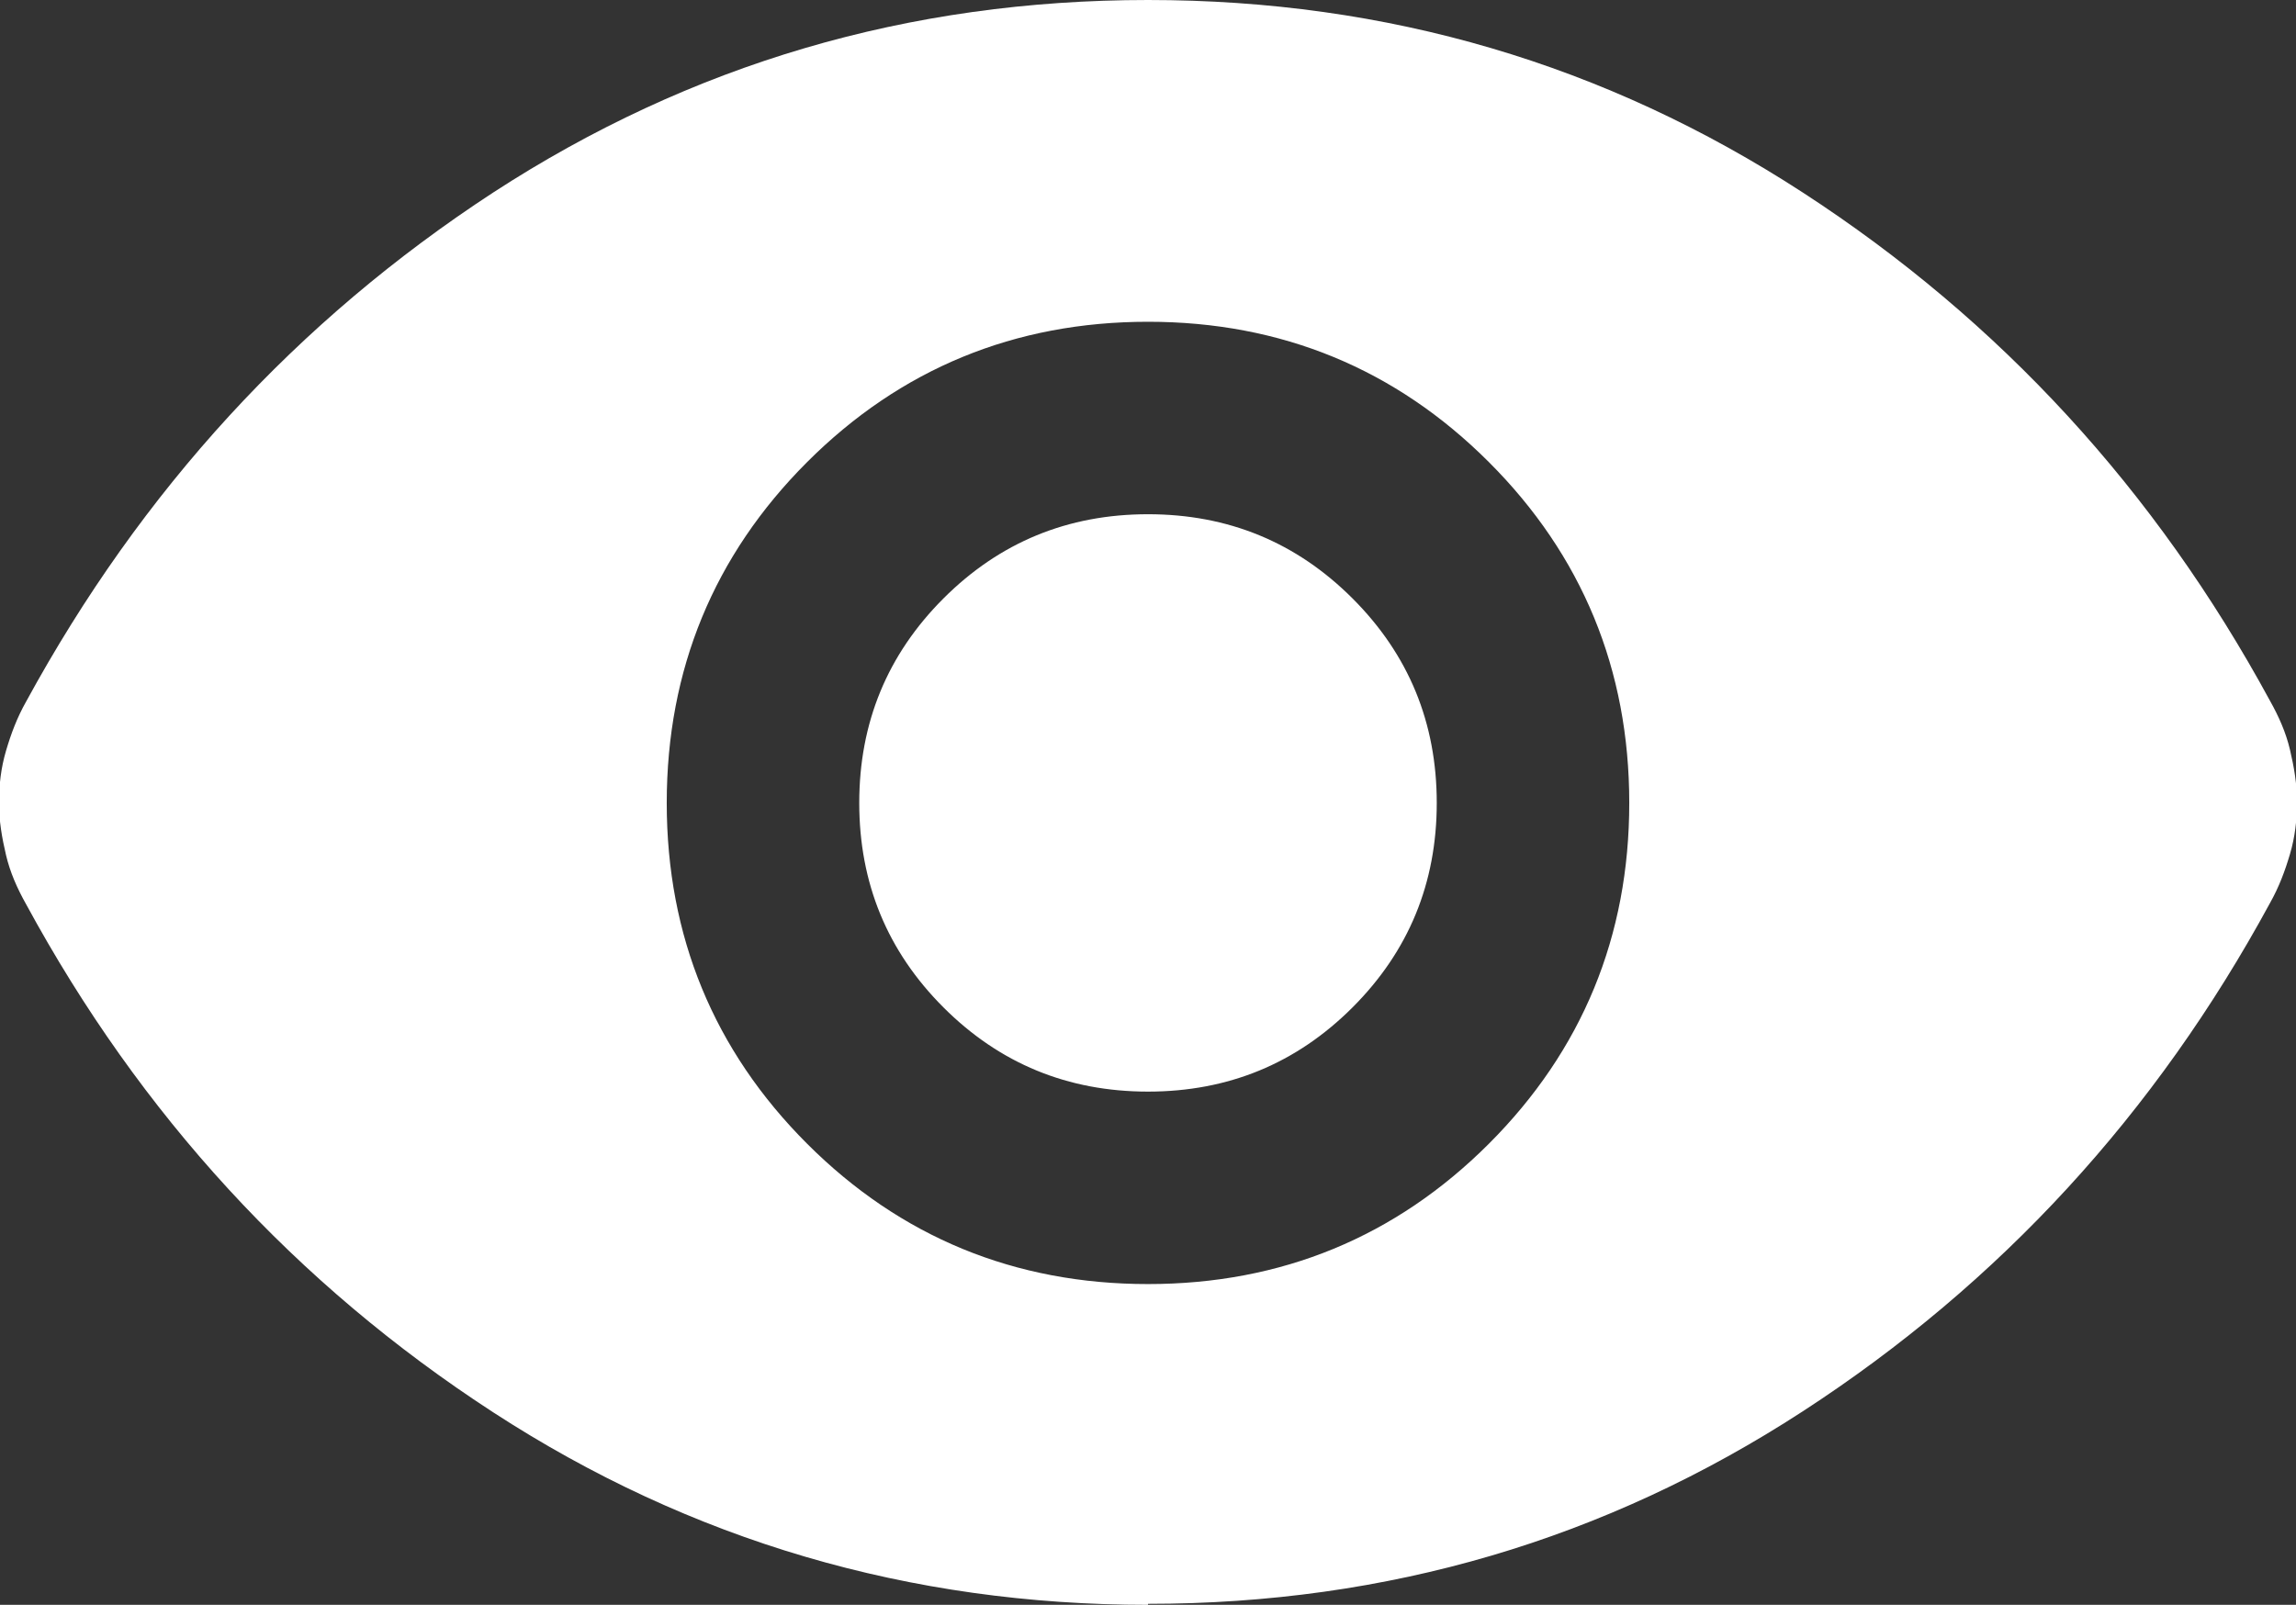
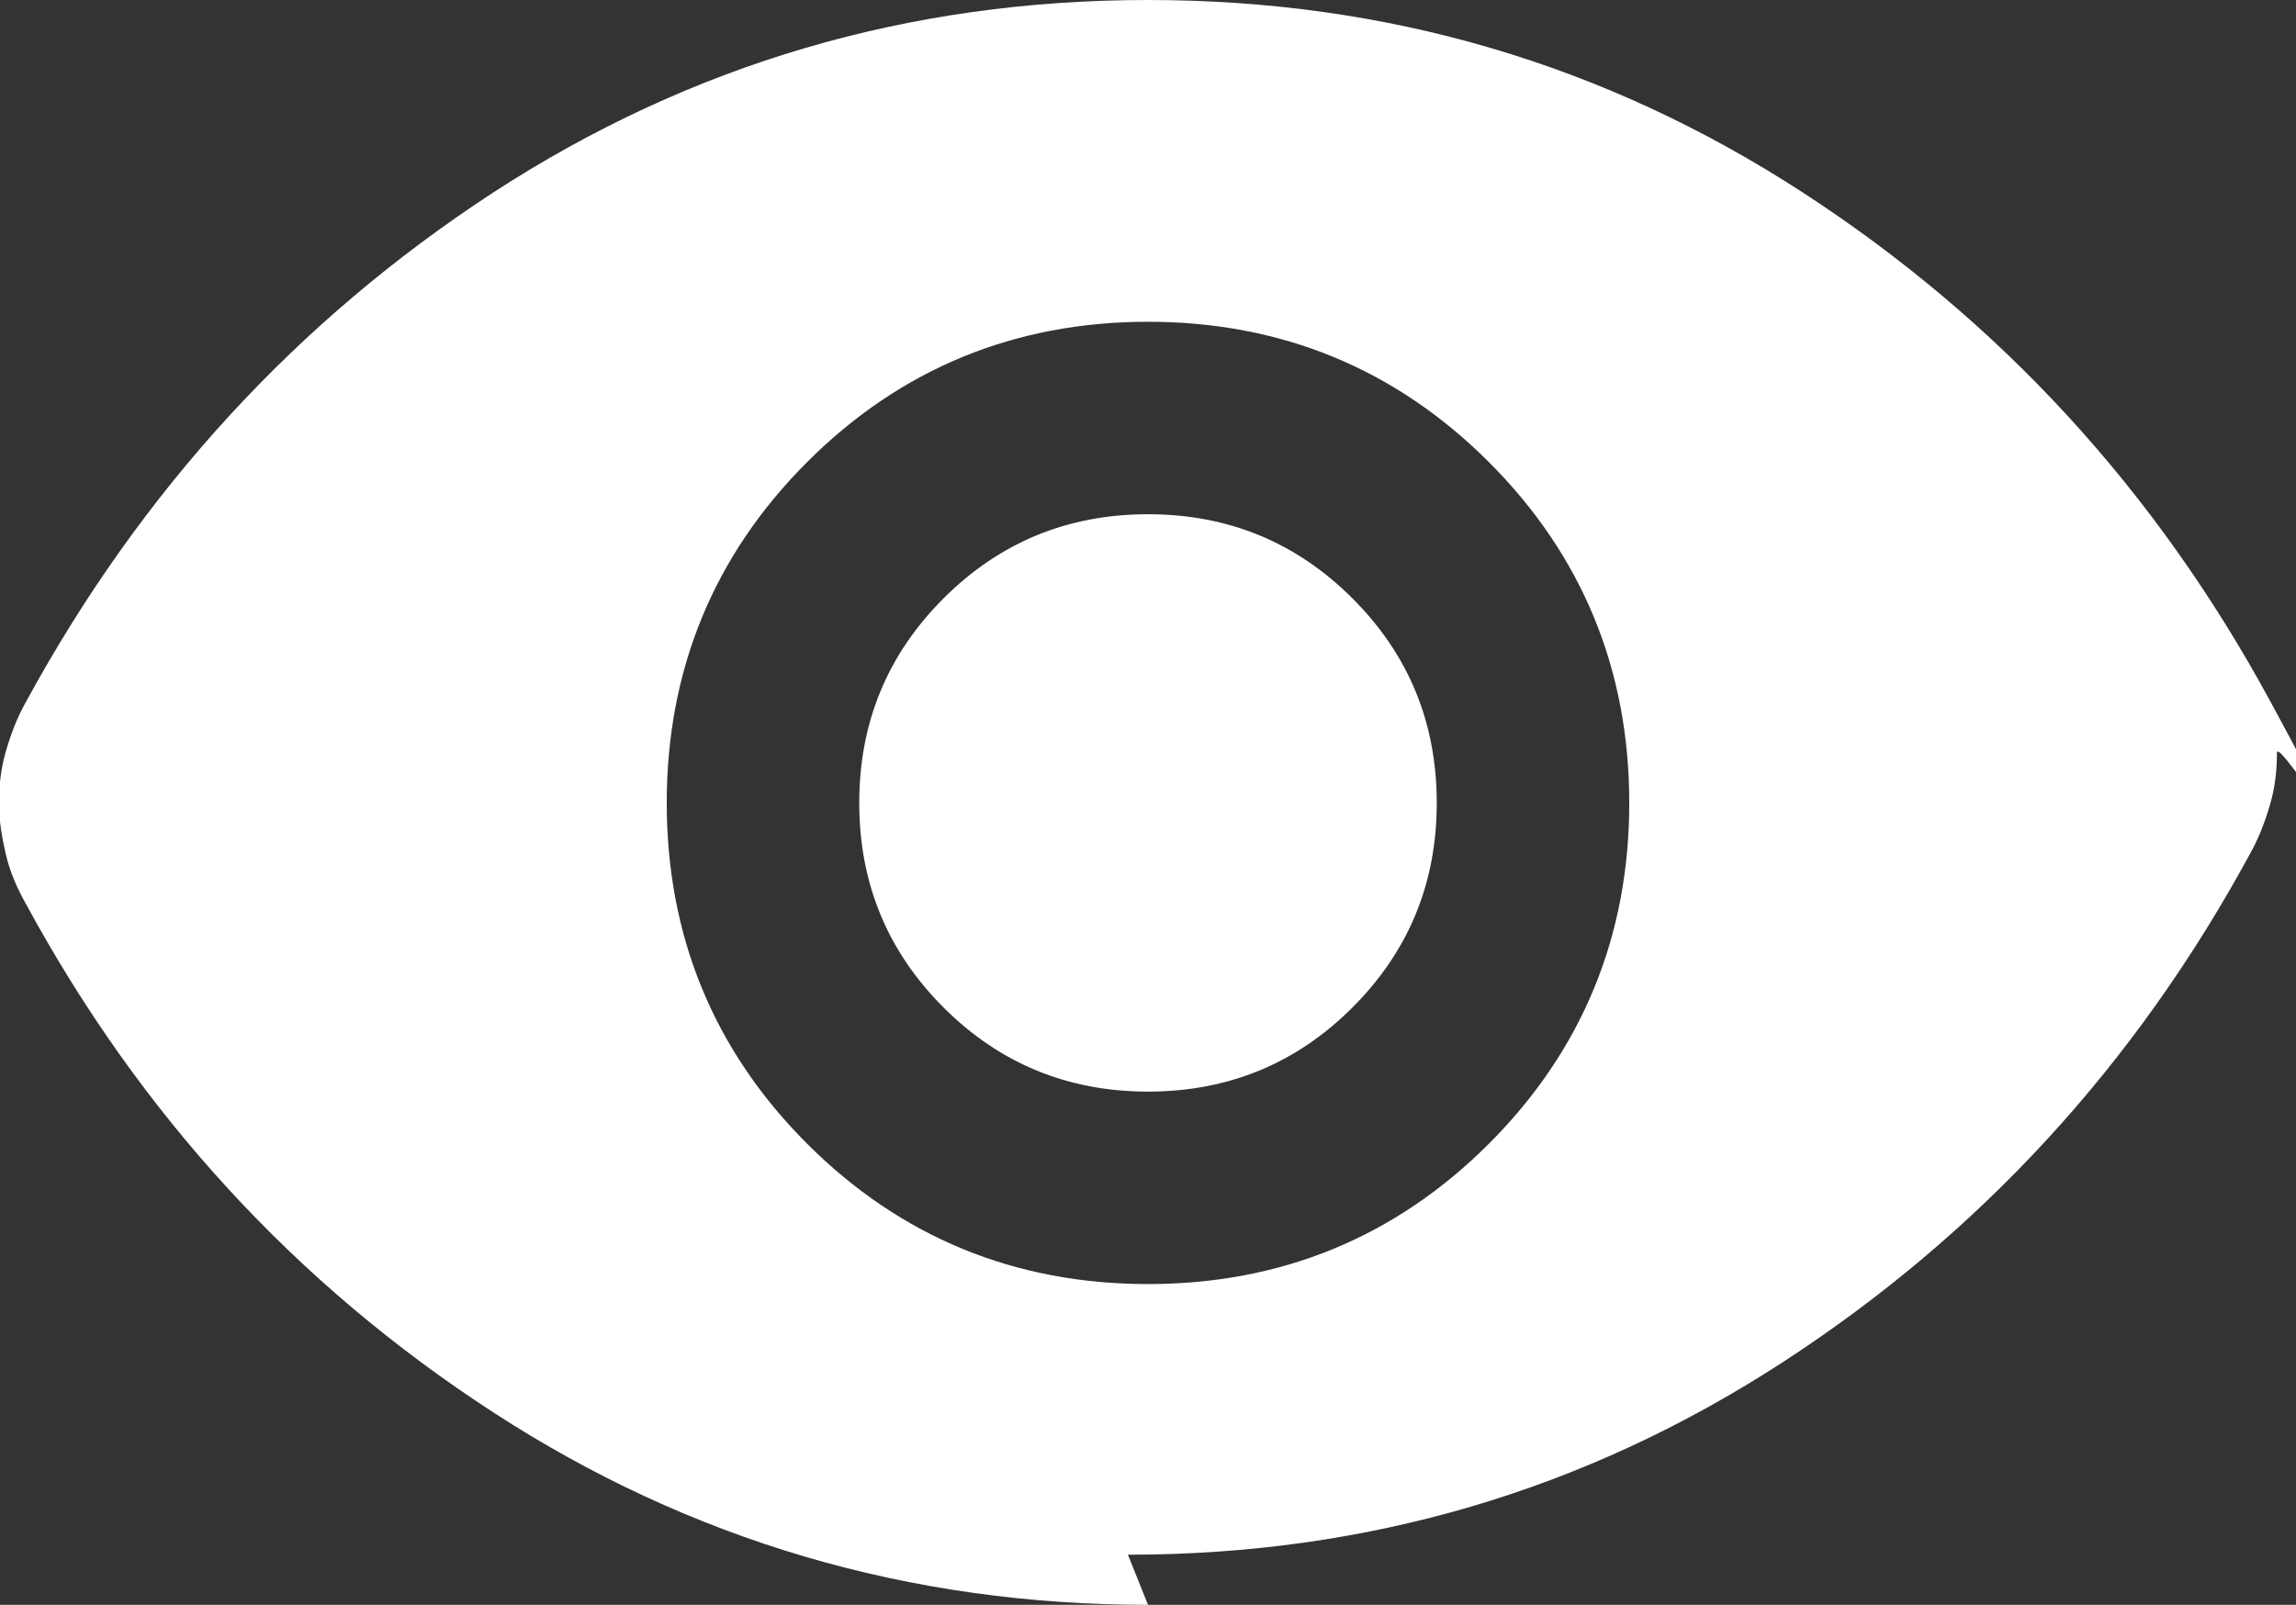
<svg xmlns="http://www.w3.org/2000/svg" id="Layer_2" data-name="Layer 2" viewBox="0 0 22.9 16.01">
  <rect x="0" y="0" width="22.9" height="16.01" fill="#333333" stroke="none" />
  <defs>
    <style>
      .cls-1 {
        fill: #fff;
      }
    </style>
  </defs>
  <g id="Layer_1-2" data-name="Layer 1">
-     <path class="cls-1" d="m11.45,12.81c1.33,0,2.47-.47,3.4-1.4s1.4-2.07,1.4-3.4-.47-2.47-1.4-3.4-2.07-1.4-3.4-1.4-2.47.47-3.4,1.4-1.4,2.07-1.4,3.4.47,2.47,1.4,3.4,2.07,1.4,3.4,1.4Zm0-1.92c-.8,0-1.48-.28-2.04-.84s-.84-1.24-.84-2.04.28-1.48.84-2.04,1.24-.84,2.04-.84,1.48.28,2.04.84.84,1.24.84,2.04-.28,1.48-.84,2.04-1.24.84-2.04.84Zm0,5.12c-2.38,0-4.56-.64-6.53-1.92-1.97-1.28-3.52-2.97-4.66-5.07-.09-.16-.16-.32-.2-.49s-.07-.34-.07-.52.02-.35.07-.52.11-.33.2-.49C1.41,4.89,2.96,3.2,4.92,1.92c1.97-1.28,4.14-1.92,6.53-1.92s4.56.64,6.53,1.92,3.52,2.97,4.66,5.07c.09.16.16.32.2.49s.07.34.07.52-.02.35-.07.52-.11.33-.2.49c-1.14,2.1-2.69,3.79-4.66,5.07s-4.14,1.92-6.53,1.92Z" />
+     <path class="cls-1" d="m11.45,12.81c1.33,0,2.47-.47,3.4-1.4s1.4-2.07,1.4-3.4-.47-2.47-1.4-3.4-2.07-1.4-3.4-1.4-2.47.47-3.4,1.4-1.4,2.07-1.4,3.4.47,2.47,1.4,3.4,2.07,1.4,3.4,1.4Zm0-1.92c-.8,0-1.48-.28-2.04-.84s-.84-1.24-.84-2.04.28-1.48.84-2.04,1.24-.84,2.04-.84,1.48.28,2.04.84.84,1.24.84,2.04-.28,1.48-.84,2.04-1.24.84-2.04.84Zm0,5.12c-2.38,0-4.56-.64-6.53-1.92-1.97-1.28-3.52-2.97-4.66-5.07-.09-.16-.16-.32-.2-.49s-.07-.34-.07-.52.02-.35.07-.52.11-.33.2-.49C1.41,4.89,2.96,3.2,4.92,1.92c1.97-1.28,4.14-1.92,6.53-1.92s4.56.64,6.53,1.92,3.52,2.97,4.66,5.07s.07.34.07.52-.02.35-.07.52-.11.33-.2.49c-1.14,2.1-2.69,3.79-4.66,5.07s-4.14,1.92-6.53,1.92Z" />
  </g>
</svg>